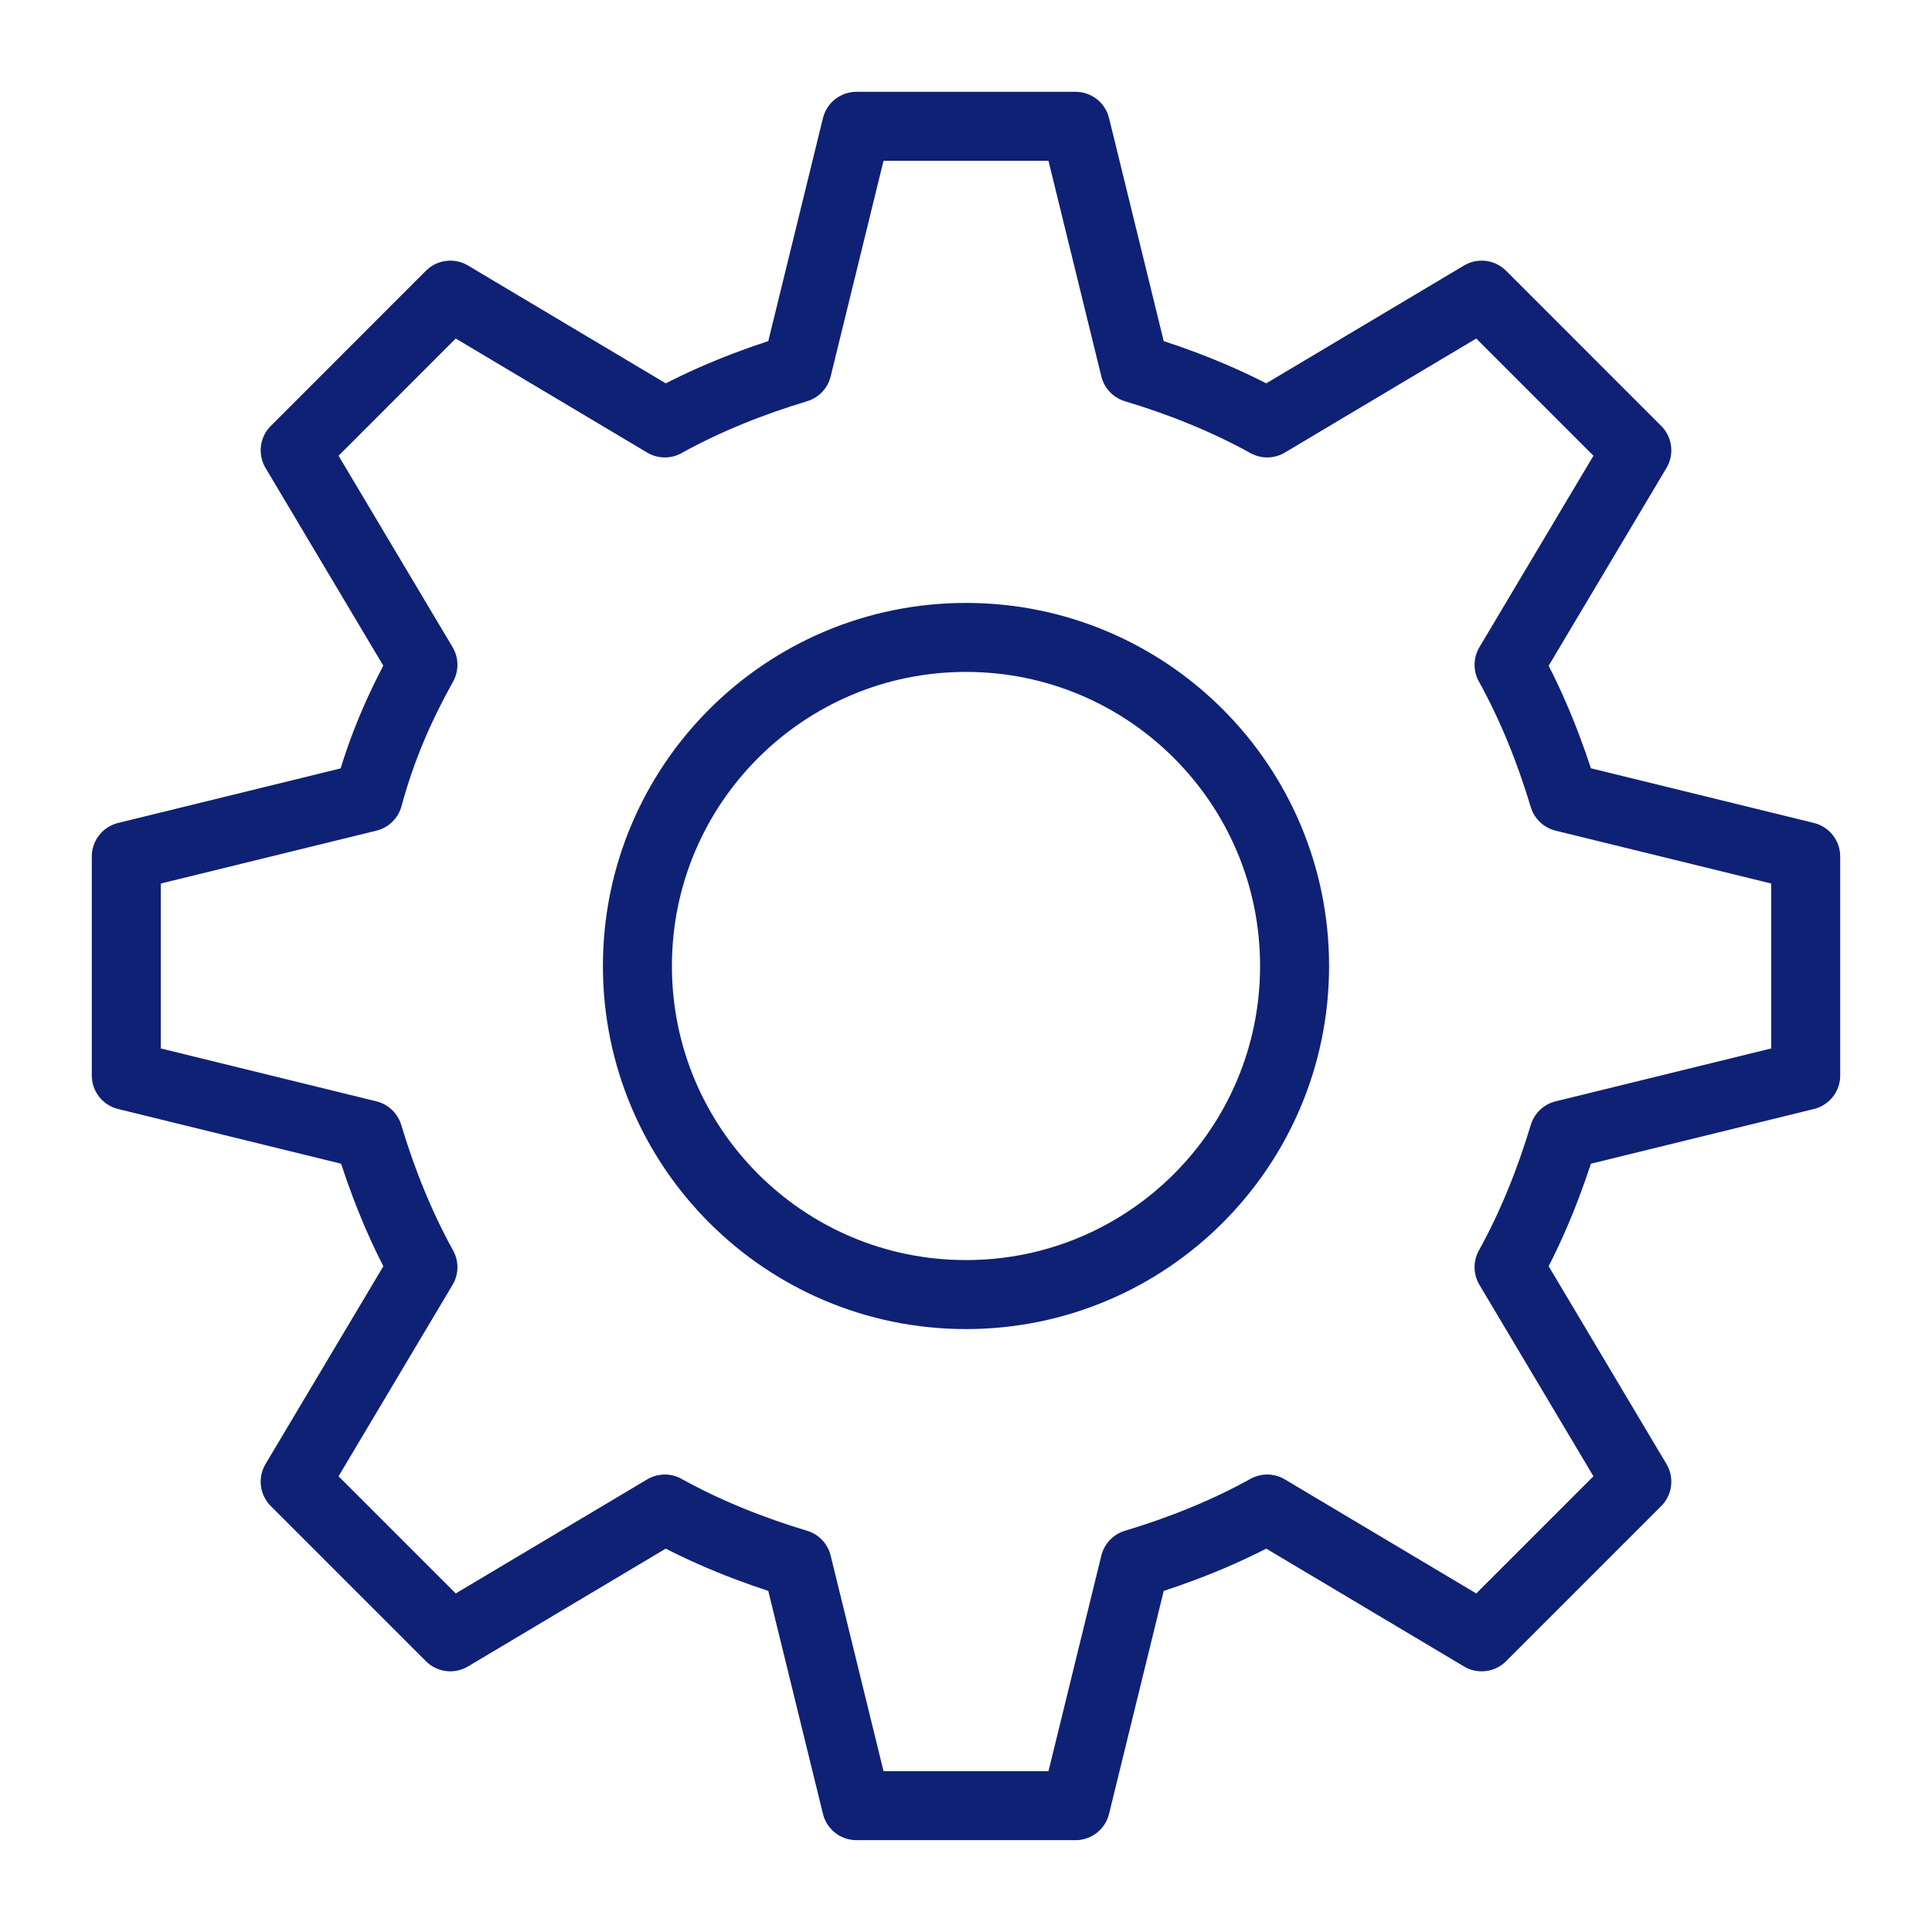
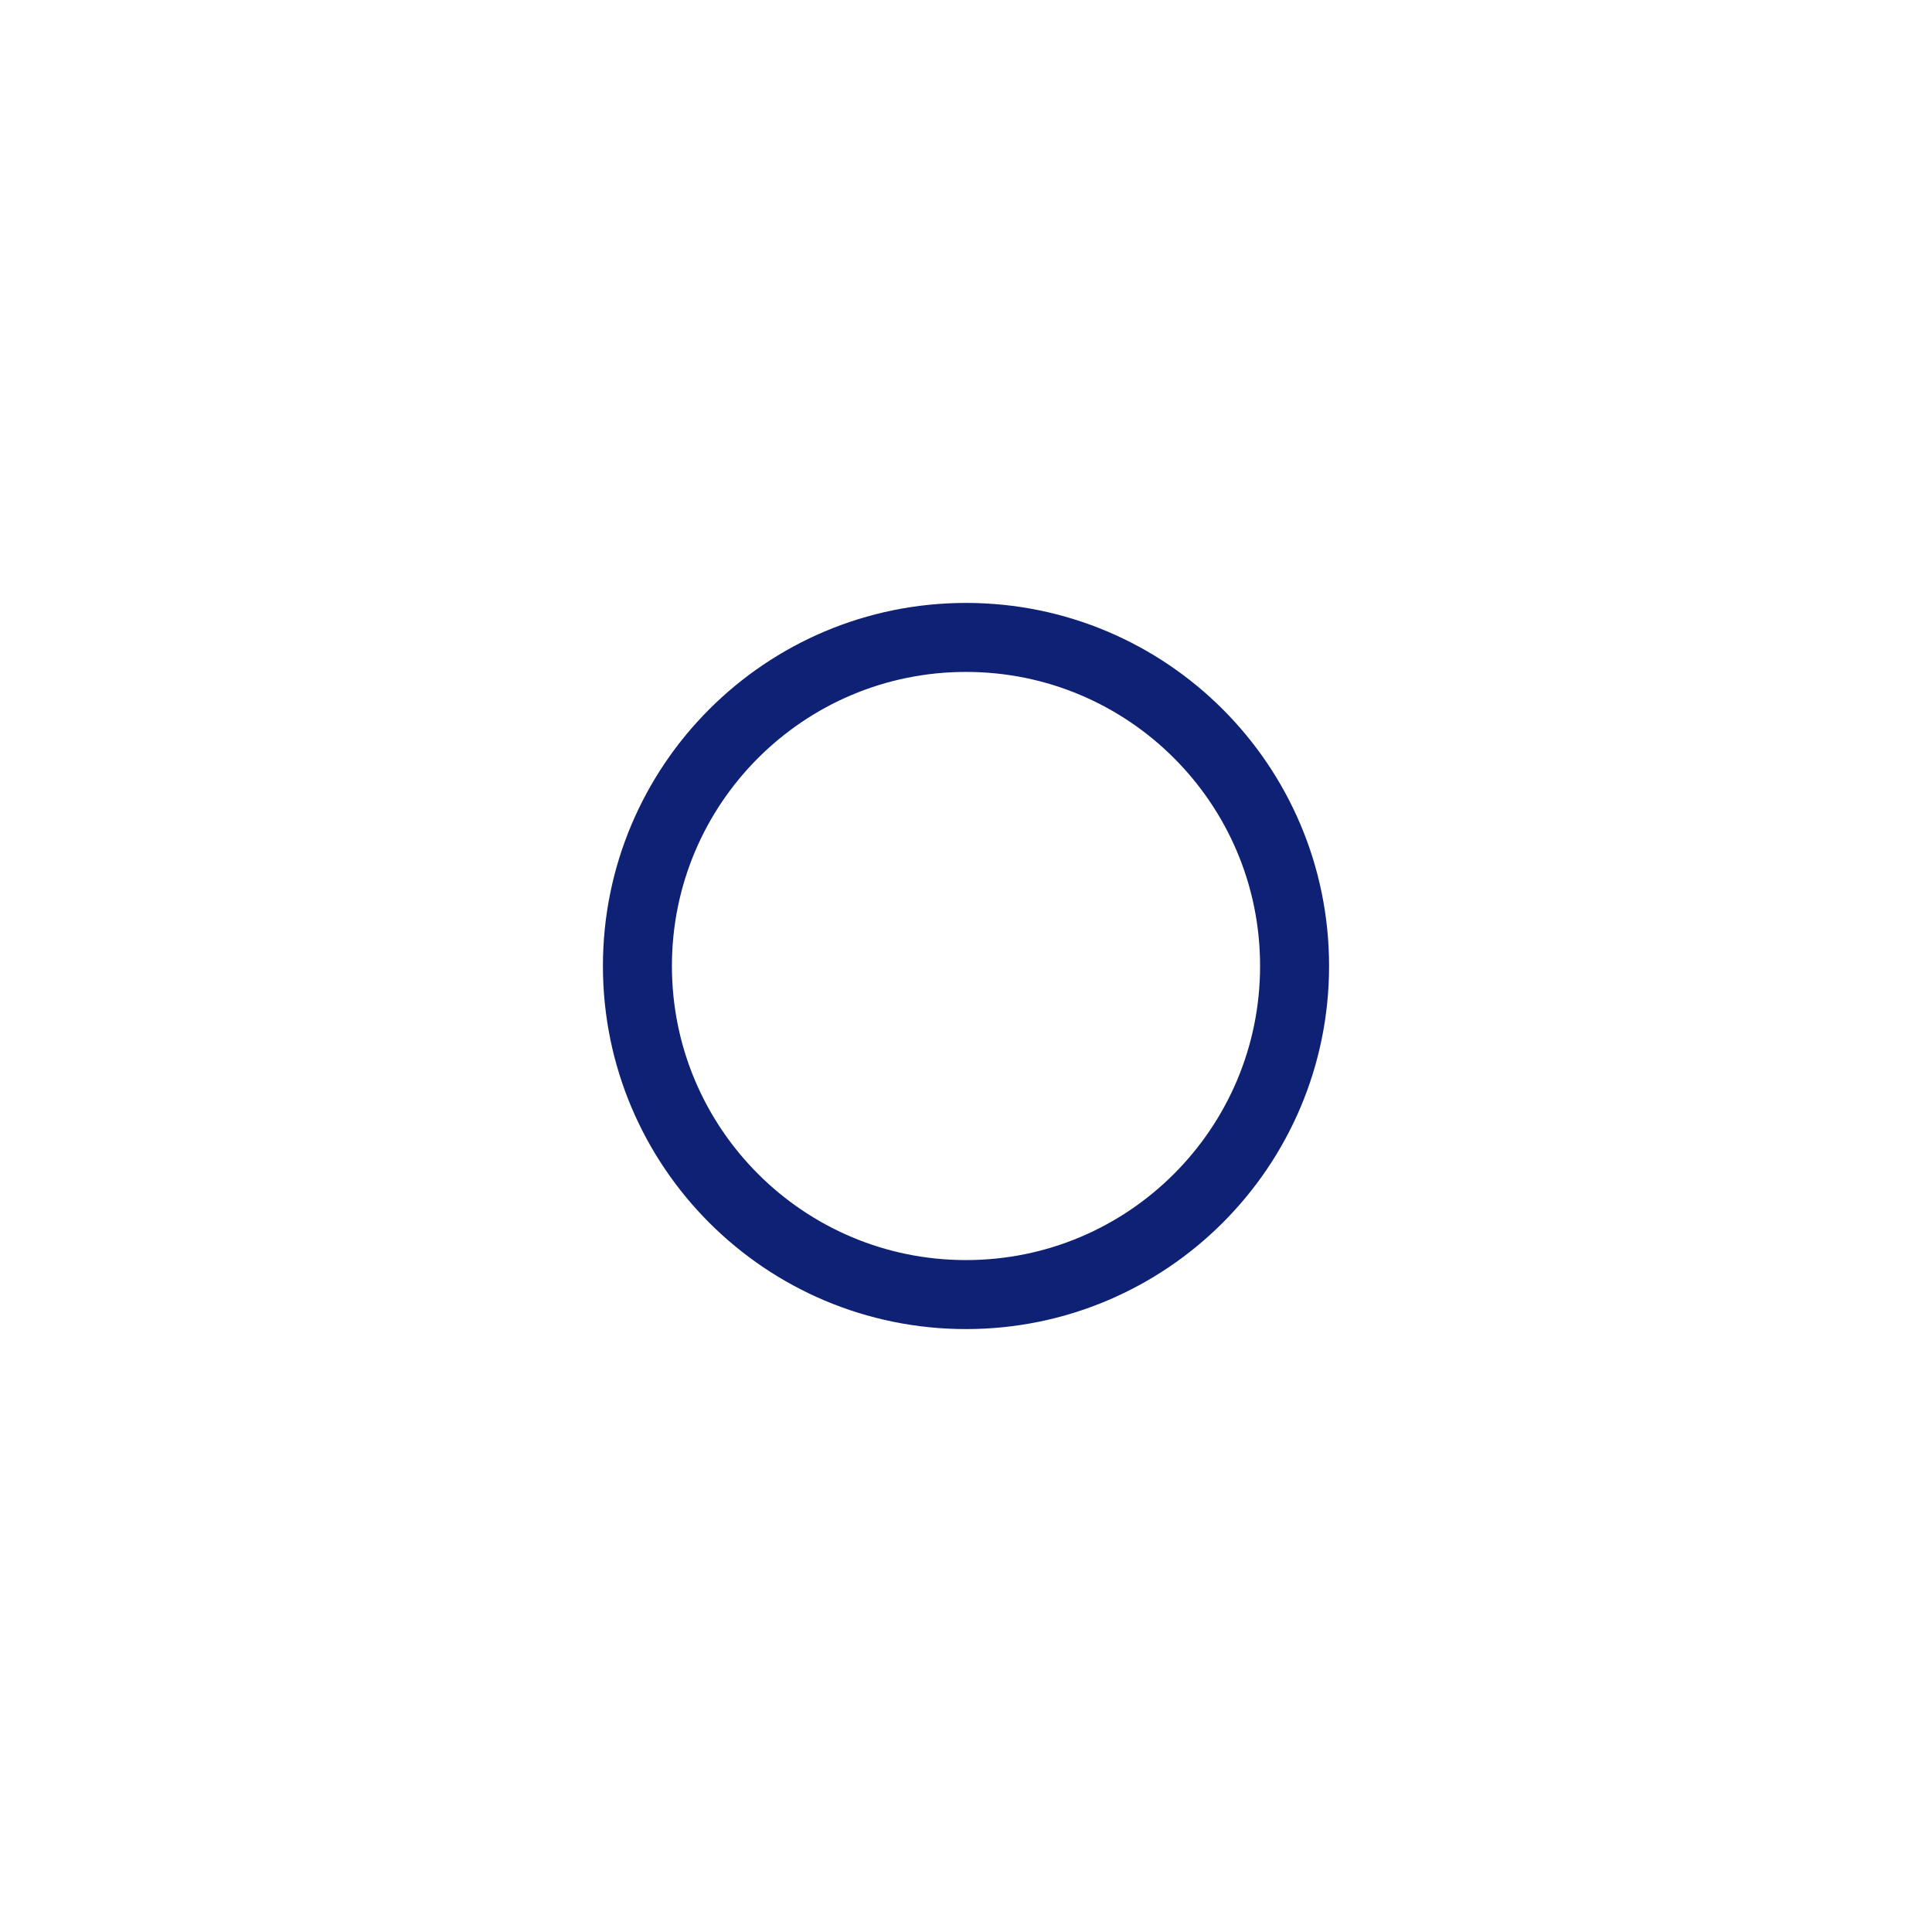
<svg xmlns="http://www.w3.org/2000/svg" width="56" height="56" viewBox="0 0 56 56" fill="none">
-   <path d="M12.259 19.27L8.556 13.053L13.053 8.555L19.27 12.259C20.46 11.598 21.783 11.069 23.106 10.672L24.825 3.661H31.175L32.894 10.672C34.217 11.069 35.54 11.598 36.73 12.259L42.947 8.555L47.444 13.053L43.741 19.27C44.402 20.46 44.931 21.783 45.328 23.106L52.339 24.825V31.174L45.328 32.894C44.931 34.217 44.402 35.539 43.741 36.73L47.444 42.947L42.947 47.444L36.73 43.74C35.54 44.402 34.217 44.931 32.894 45.328L31.175 52.338H24.825L23.106 45.328C21.783 44.931 20.46 44.402 19.27 43.74L13.053 47.444L8.556 42.947L12.259 36.73C11.598 35.539 11.069 34.217 10.672 32.894L3.661 31.174V24.825L10.672 23.106C11.069 21.651 11.598 20.46 12.259 19.27Z" stroke="#0F2175" stroke-width="2" stroke-miterlimit="10" stroke-linecap="round" stroke-linejoin="round" />
  <path d="M28 37.524C33.26 37.524 37.524 33.26 37.524 28C37.524 22.74 33.26 18.476 28 18.476C22.74 18.476 18.476 22.74 18.476 28C18.476 33.26 22.74 37.524 28 37.524Z" stroke="#0F2175" stroke-width="2" stroke-miterlimit="10" stroke-linecap="round" stroke-linejoin="round" />
</svg>